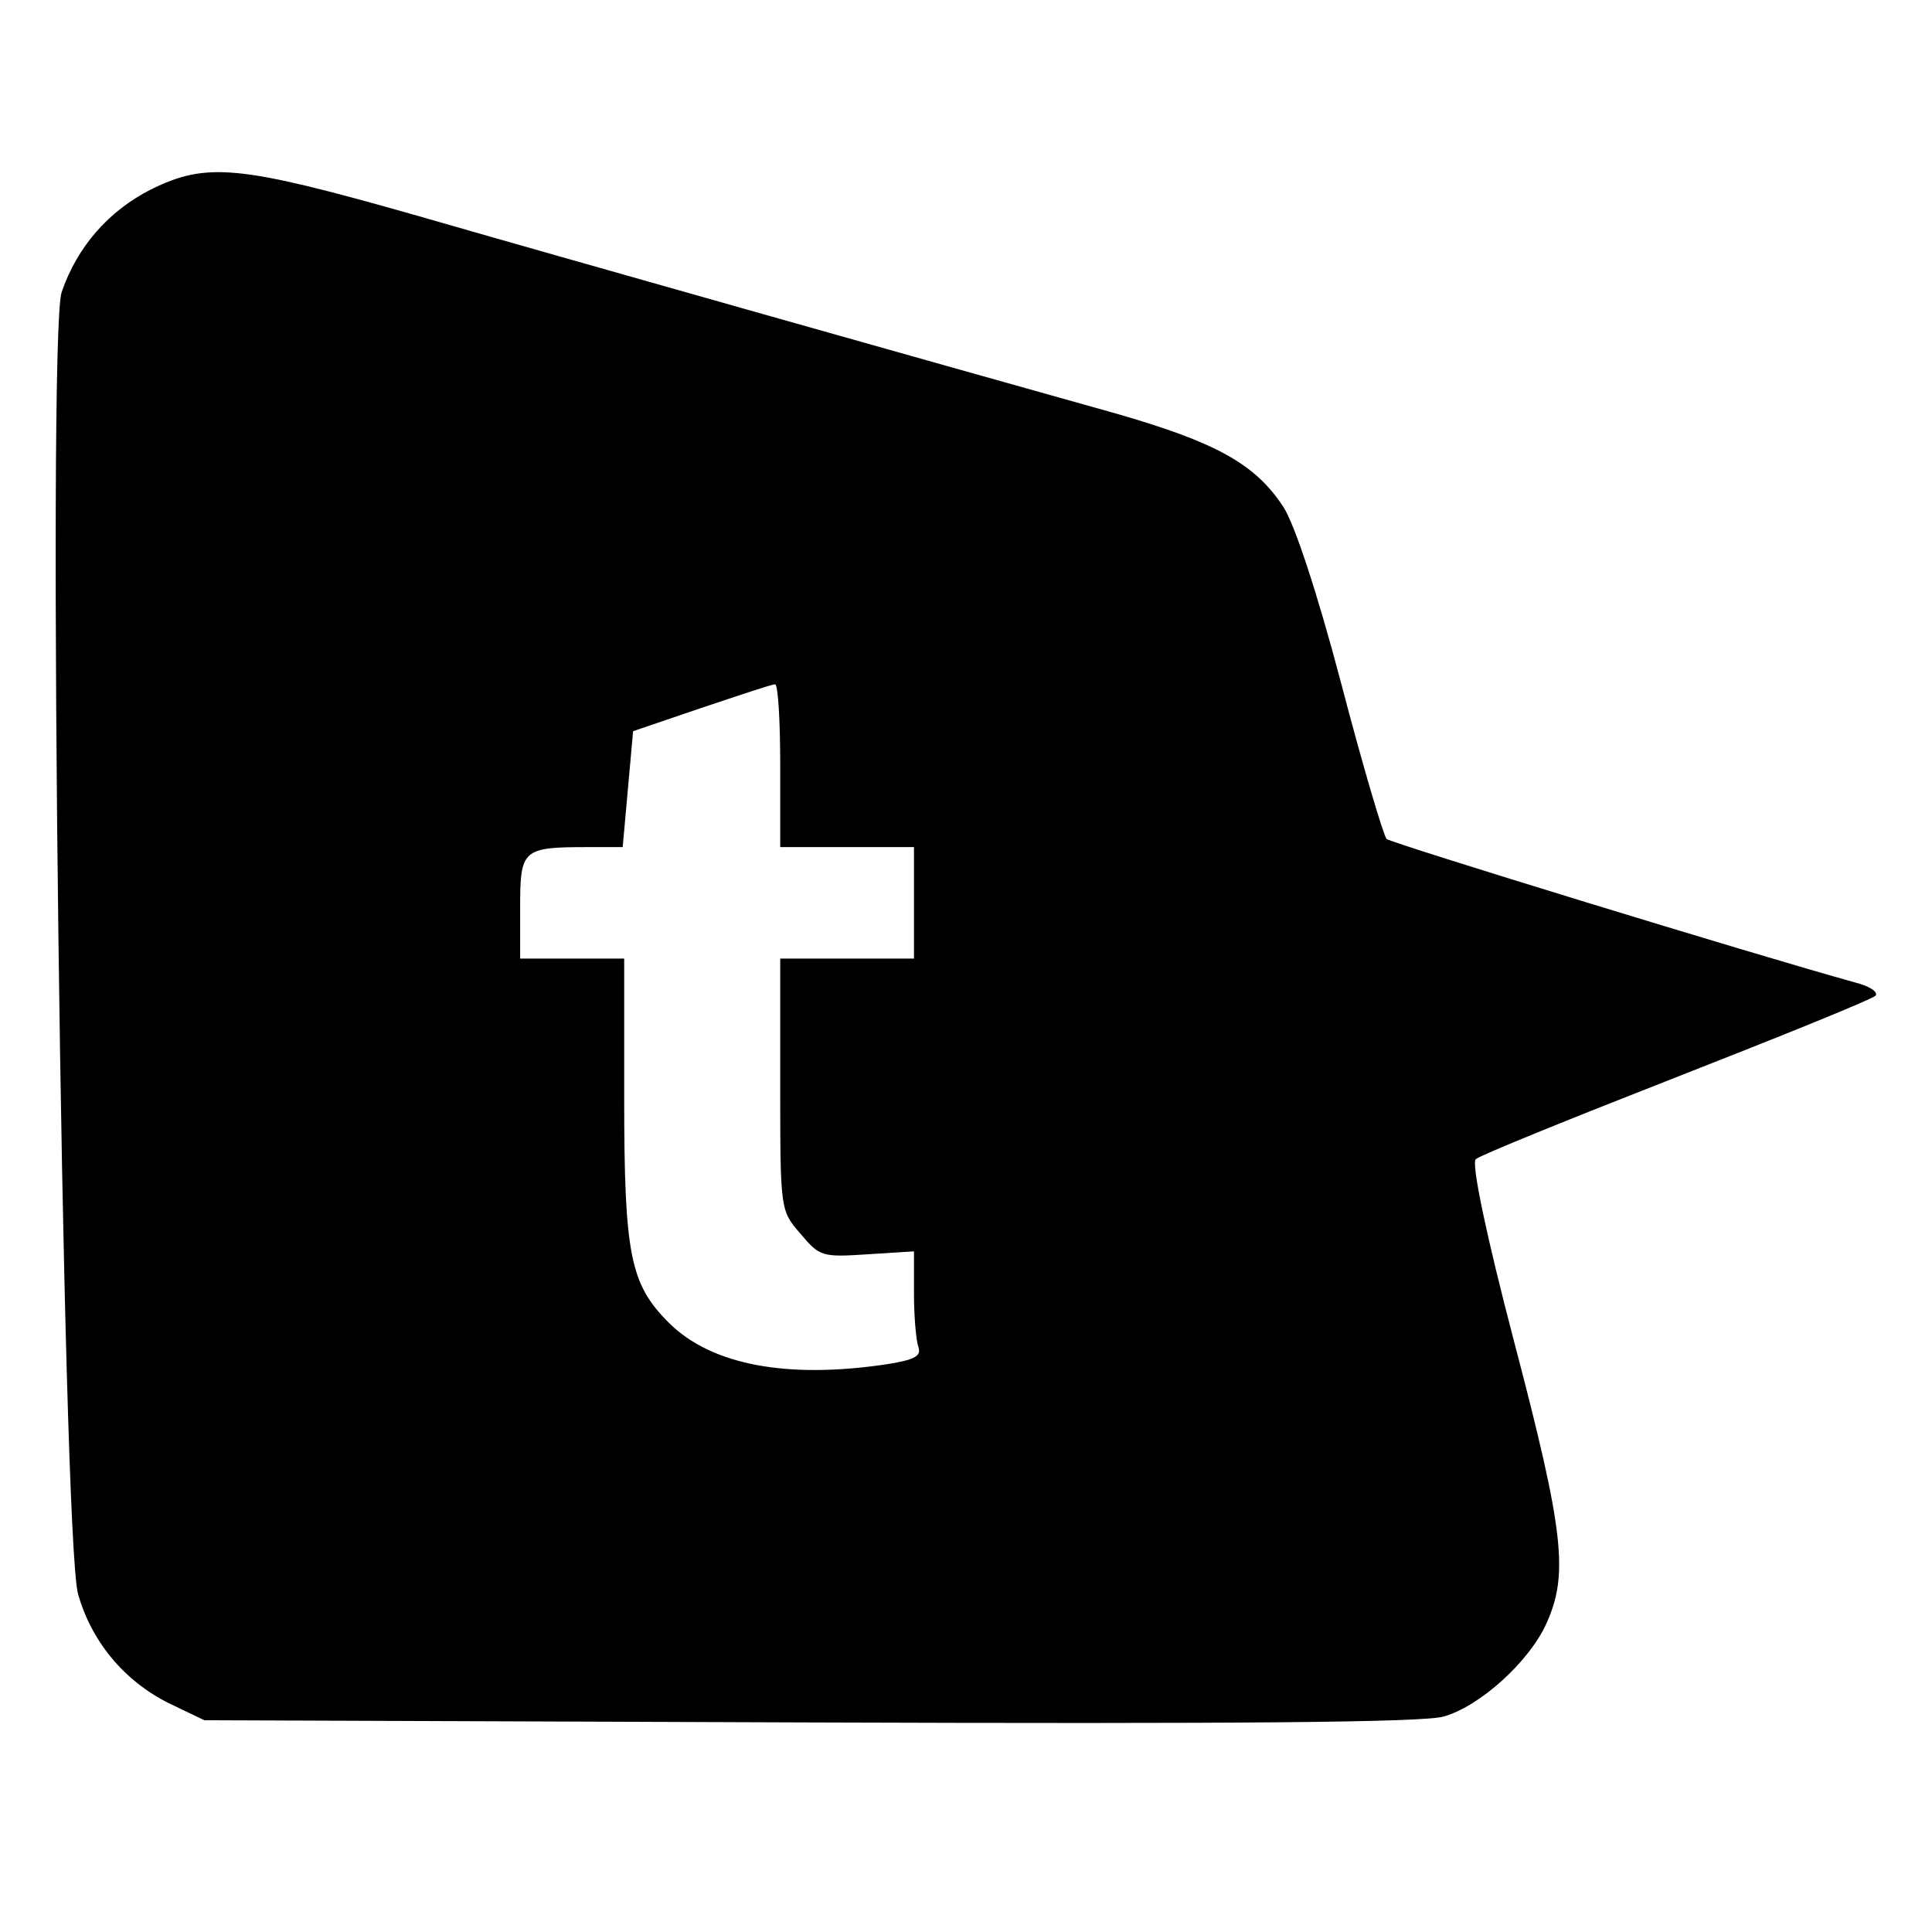
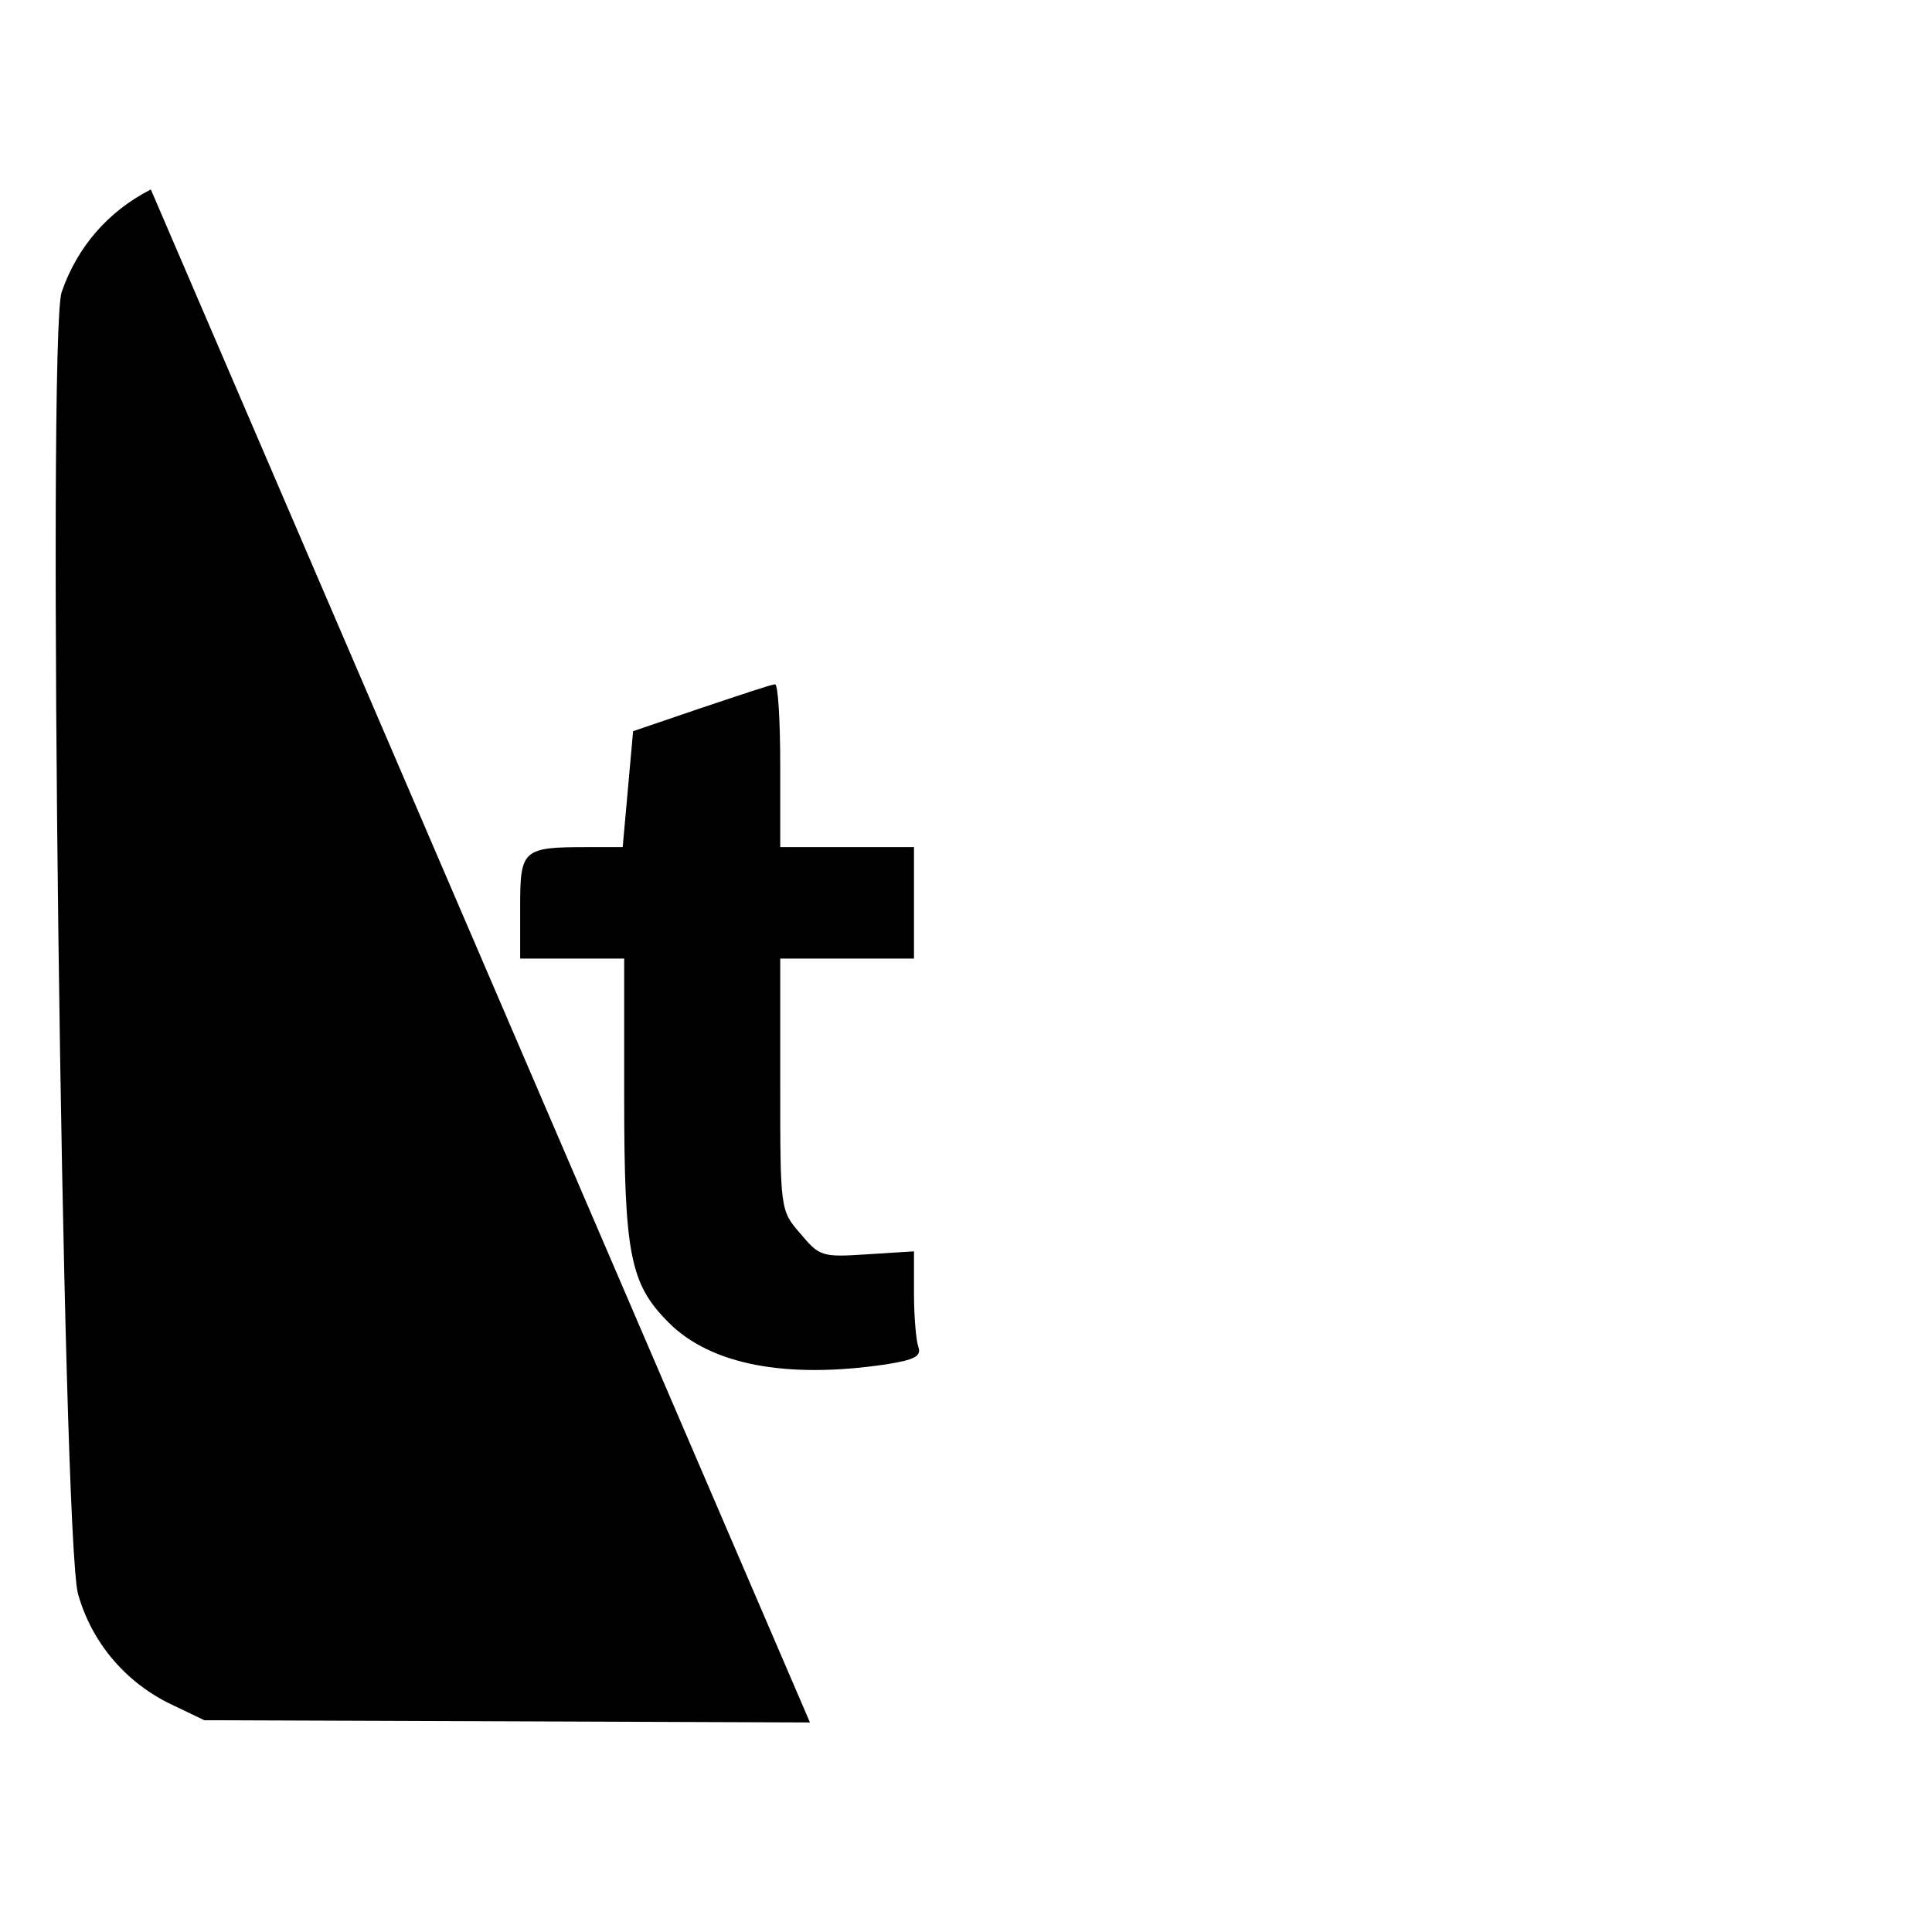
<svg xmlns="http://www.w3.org/2000/svg" version="1.0" width="260pt" height="260pt" viewBox="0 0 260 260" preserveAspectRatio="xMidYMid meet">
  <g transform="translate(0,260) scale(0.1,-0.1)" fill="#000000" stroke="none">
-     <path d="M203 2345 c-57 -29 -99 -77 -120 -138 -20 -57 1 -1676 22 -1752 18 -64 62 -117 122 -147 l48 -23 815 -3 c578 -2 826 0 853 8 49 14 115 74 138 125 30 66 24 123 -43 378 -38 145 -58 241 -52 247 5 5 126 54 269 110 143 56 264 105 269 110 4 5 -8 13 -28 18 -134 37 -623 187 -630 193 -4 4 -32 98 -61 209 -33 125 -63 215 -78 238 -38 58 -91 87 -227 126 -257 72 -742 209 -943 267 -236 67 -279 71 -354 34z m847 -775 l0 -110 90 0 90 0 0 -75 0 -75 -90 0 -90 0 0 -169 c0 -169 0 -170 27 -201 26 -31 29 -32 90 -28 l63 4 0 -57 c0 -32 3 -64 6 -72 4 -12 -5 -17 -43 -23 -134 -20 -236 -1 -293 56 -52 52 -60 91 -60 304 l0 186 -70 0 -70 0 0 69 c0 78 3 81 91 81 l47 0 7 78 7 78 91 31 c51 17 95 32 100 32 4 1 7 -48 7 -109z" />
+     <path d="M203 2345 c-57 -29 -99 -77 -120 -138 -20 -57 1 -1676 22 -1752 18 -64 62 -117 122 -147 l48 -23 815 -3 z m847 -775 l0 -110 90 0 90 0 0 -75 0 -75 -90 0 -90 0 0 -169 c0 -169 0 -170 27 -201 26 -31 29 -32 90 -28 l63 4 0 -57 c0 -32 3 -64 6 -72 4 -12 -5 -17 -43 -23 -134 -20 -236 -1 -293 56 -52 52 -60 91 -60 304 l0 186 -70 0 -70 0 0 69 c0 78 3 81 91 81 l47 0 7 78 7 78 91 31 c51 17 95 32 100 32 4 1 7 -48 7 -109z" />
  </g>
</svg>